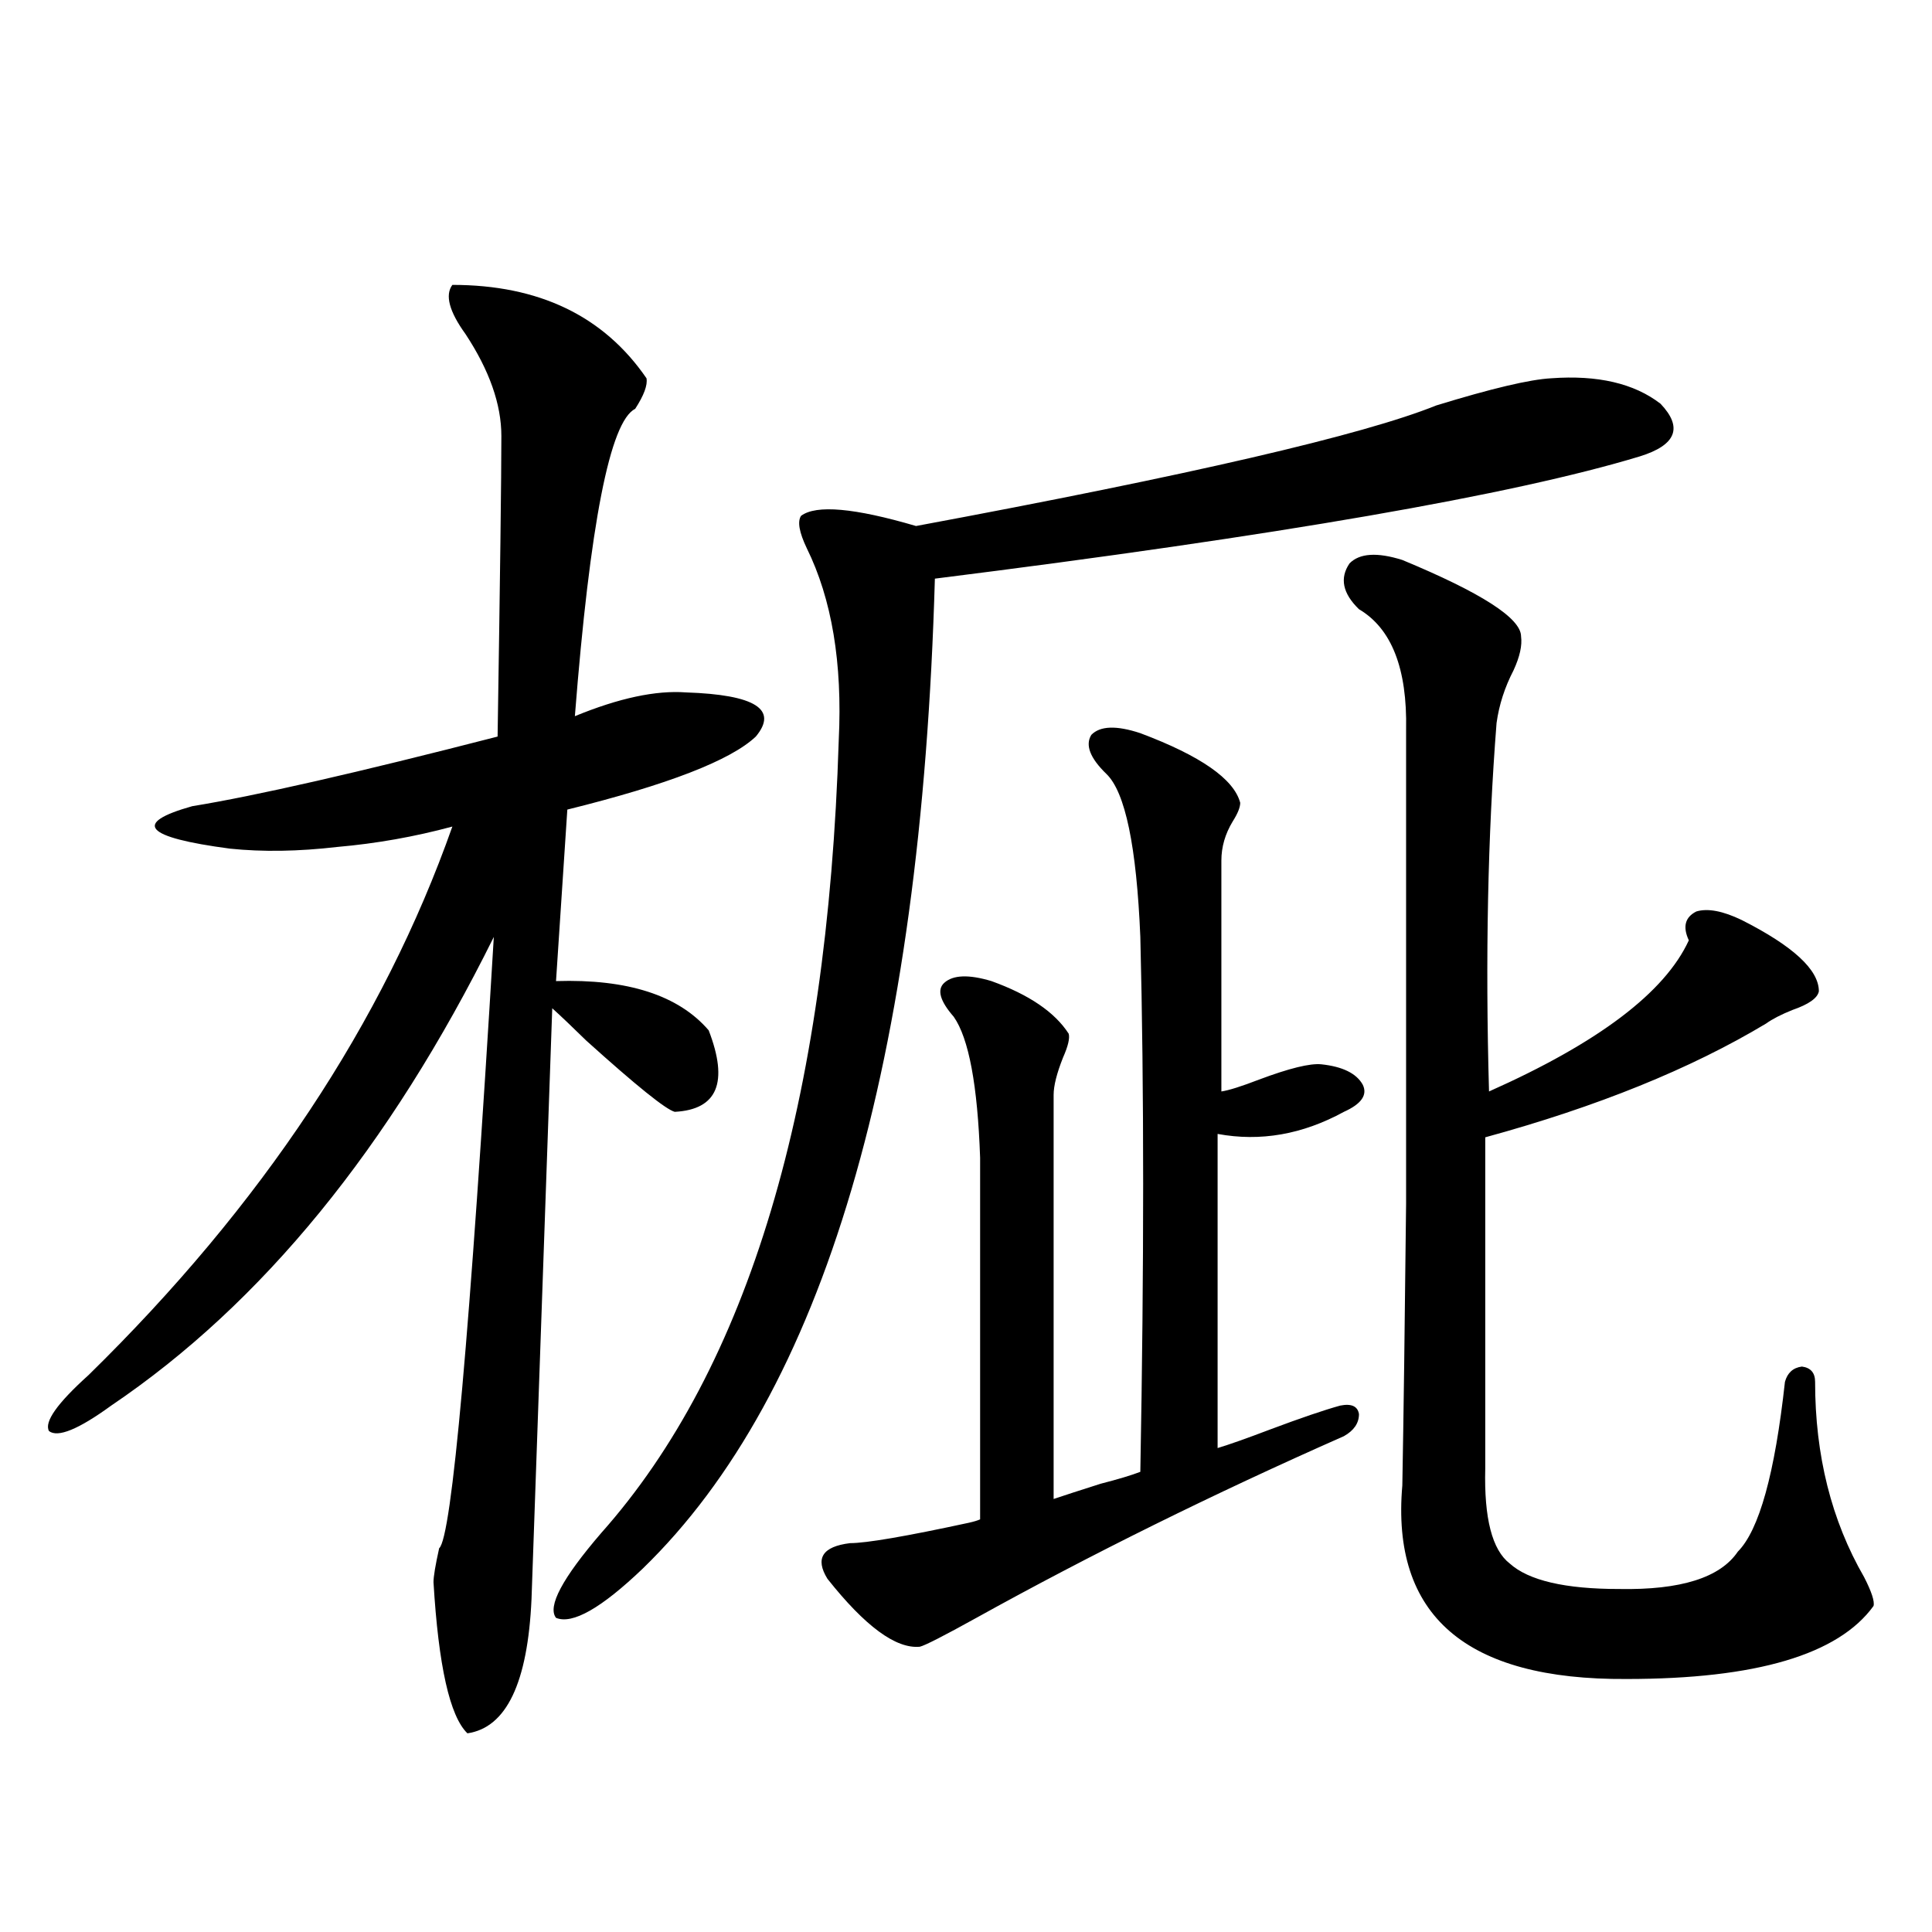
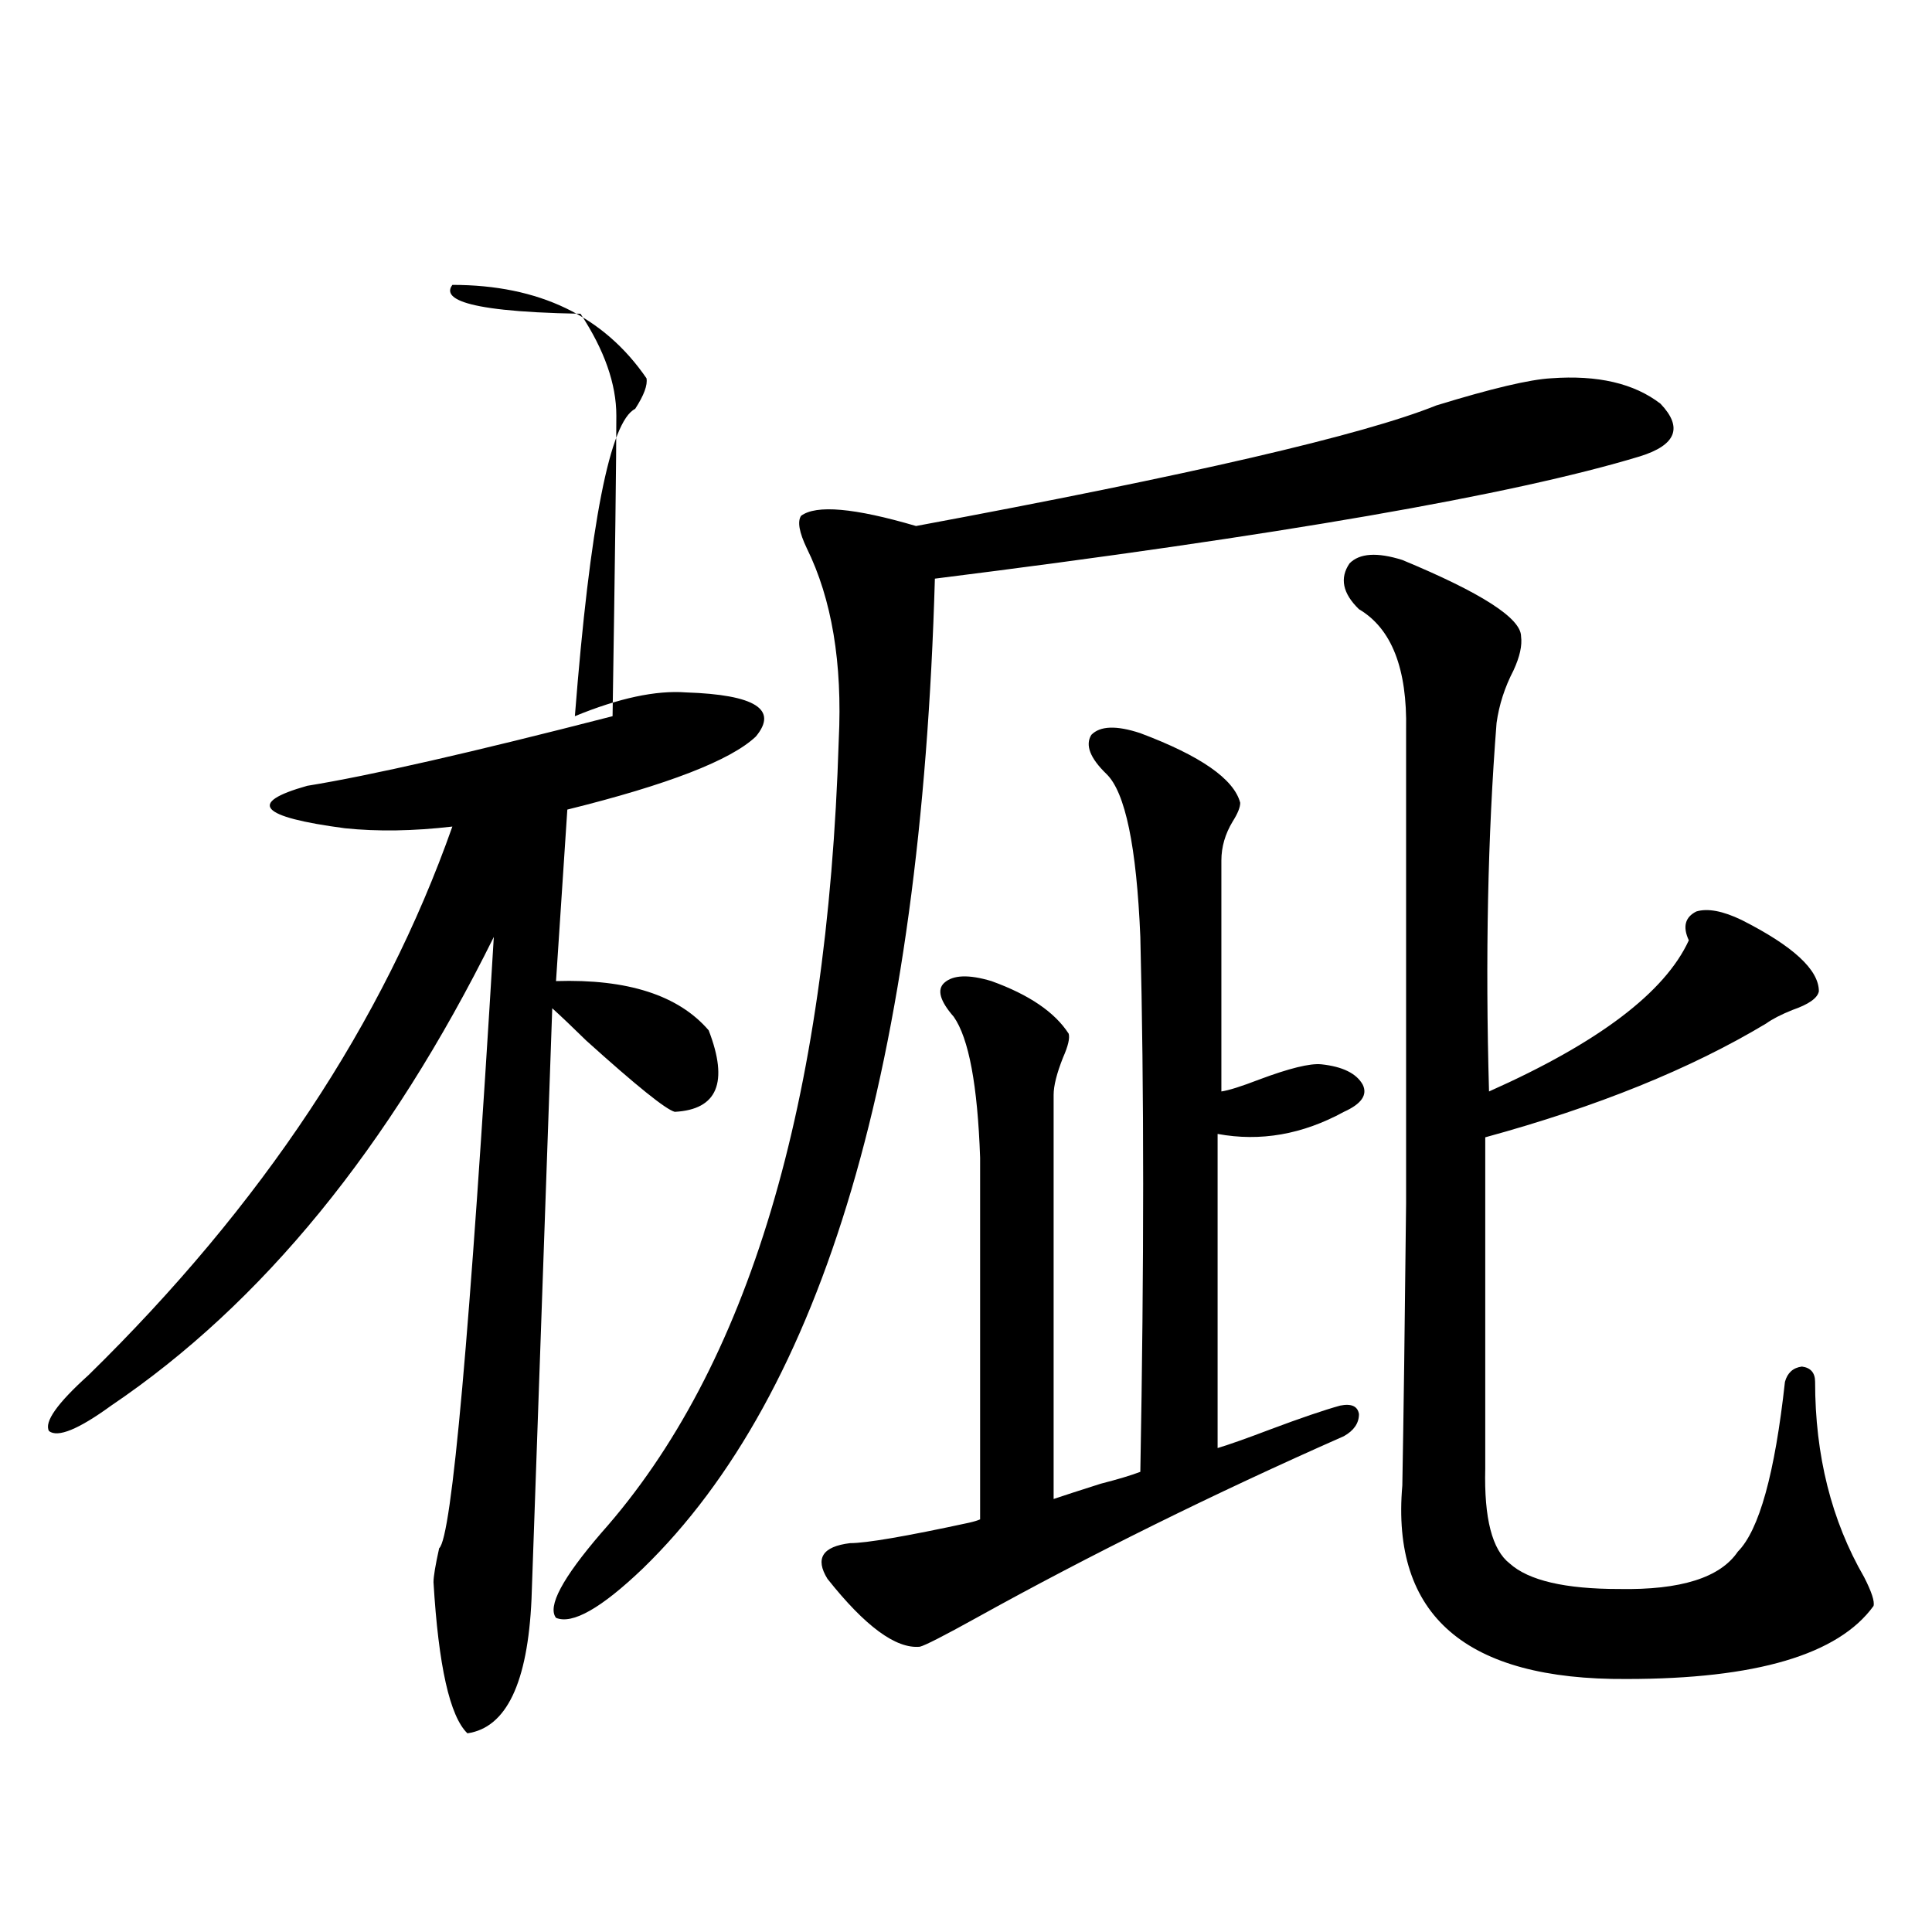
<svg xmlns="http://www.w3.org/2000/svg" version="1.1" id="图层_1" x="0px" y="0px" width="1000px" height="1000px" viewBox="0 0 1000 1000" enable-background="new 0 0 1000 1000" xml:space="preserve">
-   <path d="M234.141,147.457c44.877,0,78.367,16.123,100.485,48.34c0.64,3.516-1.311,8.789-5.854,15.82  c-13.018,6.455-23.414,59.477-31.219,159.082c22.759-9.366,41.95-13.472,57.56-12.305c35.761,1.181,47.804,8.789,36.097,22.852  c-13.018,12.305-45.532,24.912-97.559,37.793l-5.854,88.77c37.072-1.167,63.413,7.333,79.022,25.488  c10.396,26.958,4.542,41.02-17.561,42.188c-4.558-1.167-19.847-13.472-45.853-36.914c-7.165-7.031-13.018-12.593-17.561-16.699  c-5.854,167.583-9.436,269.536-10.731,305.859c-1.951,43.355-13.018,66.495-33.17,69.434c-9.116-8.789-14.969-34.868-17.561-78.223  c0-2.925,0.976-8.789,2.927-17.578c6.494-5.273,15.929-110.742,28.292-316.406C201.611,593.942,135.607,674.801,57.56,727.535  c-16.92,12.305-27.652,16.699-32.194,13.184c-2.607-4.683,4.222-14.351,20.487-29.004c89.754-87.891,152.511-182.51,188.288-283.887  c-19.512,5.273-39.359,8.789-59.511,10.547c-20.167,2.348-38.703,2.637-55.608,0.879c-44.237-5.85-50.73-13.184-19.512-21.973  c32.514-5.273,85.196-17.276,158.045-36.035c1.296-82.617,1.951-134.473,1.951-155.566c0-16.397-6.189-33.975-18.536-52.734  C232.51,161.231,230.239,152.731,234.141,147.457z M802.908,195.797c24.054-1.758,42.926,2.637,56.584,13.184  c11.707,12.305,8.125,21.396-10.731,27.246c-65.699,19.927-187.313,41.02-364.869,63.281  c-7.165,250.791-57.56,421.587-151.216,512.402c-21.463,20.517-36.432,29.004-44.877,25.488c-4.558-5.85,3.247-20.503,23.414-43.945  c76.096-85.542,117.07-222.363,122.924-410.449c1.951-39.839-3.582-72.949-16.585-99.316c-3.902-8.198-4.878-13.76-2.927-16.699  c7.805-5.85,27.636-4.092,59.511,5.273c141.78-26.367,231.534-47.159,269.262-62.402  C772.009,201.071,791.841,196.388,802.908,195.797z M428.283,817.184c-6.509-10.547-2.607-16.699,11.707-18.457  c8.445,0,28.932-3.516,61.462-10.547c2.591-0.577,4.542-1.167,5.854-1.758V599.215c-1.311-37.491-5.854-61.812-13.658-72.949  c-7.165-8.198-8.78-14.063-4.878-17.578c4.542-4.092,12.683-4.395,24.39-0.879c19.512,7.031,32.835,16.123,39.999,27.246  c0.64,2.348-0.335,6.455-2.927,12.305c-3.262,8.212-4.878,14.653-4.878,19.336v209.18c5.198-1.758,13.323-4.395,24.39-7.91  c9.1-2.334,15.929-4.395,20.487-6.152c1.951-106.636,1.951-198.921,0-276.855c-1.951-46.87-7.805-74.995-17.561-84.375  c-8.46-8.198-11.067-14.941-7.805-20.215c4.543-4.683,13.003-4.971,25.365-0.879c31.219,11.728,48.444,23.73,51.706,36.035  c0,2.348-1.311,5.576-3.902,9.668c-3.902,6.455-5.854,13.184-5.854,20.215v119.531c3.902-0.577,10.396-2.637,19.512-6.152  c15.609-5.85,26.341-8.487,32.194-7.91c11.052,1.181,18.201,4.697,21.463,10.547c2.592,5.273-0.656,9.97-9.756,14.063  c-21.463,11.728-43.261,15.532-65.364,11.426v162.598c5.854-1.758,14.954-4.971,27.316-9.668  c15.609-5.85,27.636-9.956,36.097-12.305c5.854-1.167,9.1,0.302,9.756,4.395c0,4.697-2.607,8.501-7.805,11.426  c-67.651,29.883-131.064,61.235-190.239,94.043c-16.92,9.366-26.676,14.351-29.268,14.941  C463.724,853.507,447.794,841.793,428.283,817.184z M725.836,289.84c40.975,17.001,61.462,30.185,61.462,39.551  c0.64,4.697-0.656,10.547-3.902,17.578c-4.558,8.789-7.485,17.88-8.78,27.246c-4.558,58.008-5.854,121.591-3.902,190.723  c56.584-25.186,91.05-51.265,103.412-78.223c-3.262-7.031-1.951-12.002,3.902-14.941c5.854-1.758,13.658-0.288,23.414,4.395  c26.661,13.486,39.999,25.791,39.999,36.914c-0.656,3.516-5.213,6.743-13.658,9.668c-5.854,2.348-10.412,4.697-13.658,7.031  c-39.023,23.442-87.483,43.066-145.362,58.887v171.387c-0.656,25.791,3.567,42.188,12.683,49.219  c9.756,8.789,28.612,13.184,56.584,13.184c31.859,0.591,52.346-5.85,61.462-19.336c11.051-11.124,19.176-40.43,24.39-87.891  c1.295-4.683,4.222-7.32,8.78-7.91c4.542,0.591,6.829,3.227,6.829,7.91c0,38.095,8.445,71.782,25.365,101.074  c3.902,7.622,5.518,12.607,4.878,14.941c-18.216,25.186-60.822,37.793-127.802,37.793c-83.26,0.577-121.948-32.822-116.095-100.195  c0.64-35.156,1.296-83.784,1.951-145.898c0-56.25,0-137.988,0-245.215c0.64-31.641-7.485-52.432-24.39-62.402  c-8.46-8.198-10.091-16.109-4.878-23.73C703.718,286.324,712.819,285.748,725.836,289.84z" />
+   <path d="M234.141,147.457c44.877,0,78.367,16.123,100.485,48.34c0.64,3.516-1.311,8.789-5.854,15.82  c-13.018,6.455-23.414,59.477-31.219,159.082c22.759-9.366,41.95-13.472,57.56-12.305c35.761,1.181,47.804,8.789,36.097,22.852  c-13.018,12.305-45.532,24.912-97.559,37.793l-5.854,88.77c37.072-1.167,63.413,7.333,79.022,25.488  c10.396,26.958,4.542,41.02-17.561,42.188c-4.558-1.167-19.847-13.472-45.853-36.914c-7.165-7.031-13.018-12.593-17.561-16.699  c-5.854,167.583-9.436,269.536-10.731,305.859c-1.951,43.355-13.018,66.495-33.17,69.434c-9.116-8.789-14.969-34.868-17.561-78.223  c0-2.925,0.976-8.789,2.927-17.578c6.494-5.273,15.929-110.742,28.292-316.406C201.611,593.942,135.607,674.801,57.56,727.535  c-16.92,12.305-27.652,16.699-32.194,13.184c-2.607-4.683,4.222-14.351,20.487-29.004c89.754-87.891,152.511-182.51,188.288-283.887  c-20.167,2.348-38.703,2.637-55.608,0.879c-44.237-5.85-50.73-13.184-19.512-21.973  c32.514-5.273,85.196-17.276,158.045-36.035c1.296-82.617,1.951-134.473,1.951-155.566c0-16.397-6.189-33.975-18.536-52.734  C232.51,161.231,230.239,152.731,234.141,147.457z M802.908,195.797c24.054-1.758,42.926,2.637,56.584,13.184  c11.707,12.305,8.125,21.396-10.731,27.246c-65.699,19.927-187.313,41.02-364.869,63.281  c-7.165,250.791-57.56,421.587-151.216,512.402c-21.463,20.517-36.432,29.004-44.877,25.488c-4.558-5.85,3.247-20.503,23.414-43.945  c76.096-85.542,117.07-222.363,122.924-410.449c1.951-39.839-3.582-72.949-16.585-99.316c-3.902-8.198-4.878-13.76-2.927-16.699  c7.805-5.85,27.636-4.092,59.511,5.273c141.78-26.367,231.534-47.159,269.262-62.402  C772.009,201.071,791.841,196.388,802.908,195.797z M428.283,817.184c-6.509-10.547-2.607-16.699,11.707-18.457  c8.445,0,28.932-3.516,61.462-10.547c2.591-0.577,4.542-1.167,5.854-1.758V599.215c-1.311-37.491-5.854-61.812-13.658-72.949  c-7.165-8.198-8.78-14.063-4.878-17.578c4.542-4.092,12.683-4.395,24.39-0.879c19.512,7.031,32.835,16.123,39.999,27.246  c0.64,2.348-0.335,6.455-2.927,12.305c-3.262,8.212-4.878,14.653-4.878,19.336v209.18c5.198-1.758,13.323-4.395,24.39-7.91  c9.1-2.334,15.929-4.395,20.487-6.152c1.951-106.636,1.951-198.921,0-276.855c-1.951-46.87-7.805-74.995-17.561-84.375  c-8.46-8.198-11.067-14.941-7.805-20.215c4.543-4.683,13.003-4.971,25.365-0.879c31.219,11.728,48.444,23.73,51.706,36.035  c0,2.348-1.311,5.576-3.902,9.668c-3.902,6.455-5.854,13.184-5.854,20.215v119.531c3.902-0.577,10.396-2.637,19.512-6.152  c15.609-5.85,26.341-8.487,32.194-7.91c11.052,1.181,18.201,4.697,21.463,10.547c2.592,5.273-0.656,9.97-9.756,14.063  c-21.463,11.728-43.261,15.532-65.364,11.426v162.598c5.854-1.758,14.954-4.971,27.316-9.668  c15.609-5.85,27.636-9.956,36.097-12.305c5.854-1.167,9.1,0.302,9.756,4.395c0,4.697-2.607,8.501-7.805,11.426  c-67.651,29.883-131.064,61.235-190.239,94.043c-16.92,9.366-26.676,14.351-29.268,14.941  C463.724,853.507,447.794,841.793,428.283,817.184z M725.836,289.84c40.975,17.001,61.462,30.185,61.462,39.551  c0.64,4.697-0.656,10.547-3.902,17.578c-4.558,8.789-7.485,17.88-8.78,27.246c-4.558,58.008-5.854,121.591-3.902,190.723  c56.584-25.186,91.05-51.265,103.412-78.223c-3.262-7.031-1.951-12.002,3.902-14.941c5.854-1.758,13.658-0.288,23.414,4.395  c26.661,13.486,39.999,25.791,39.999,36.914c-0.656,3.516-5.213,6.743-13.658,9.668c-5.854,2.348-10.412,4.697-13.658,7.031  c-39.023,23.442-87.483,43.066-145.362,58.887v171.387c-0.656,25.791,3.567,42.188,12.683,49.219  c9.756,8.789,28.612,13.184,56.584,13.184c31.859,0.591,52.346-5.85,61.462-19.336c11.051-11.124,19.176-40.43,24.39-87.891  c1.295-4.683,4.222-7.32,8.78-7.91c4.542,0.591,6.829,3.227,6.829,7.91c0,38.095,8.445,71.782,25.365,101.074  c3.902,7.622,5.518,12.607,4.878,14.941c-18.216,25.186-60.822,37.793-127.802,37.793c-83.26,0.577-121.948-32.822-116.095-100.195  c0.64-35.156,1.296-83.784,1.951-145.898c0-56.25,0-137.988,0-245.215c0.64-31.641-7.485-52.432-24.39-62.402  c-8.46-8.198-10.091-16.109-4.878-23.73C703.718,286.324,712.819,285.748,725.836,289.84z" />
</svg>